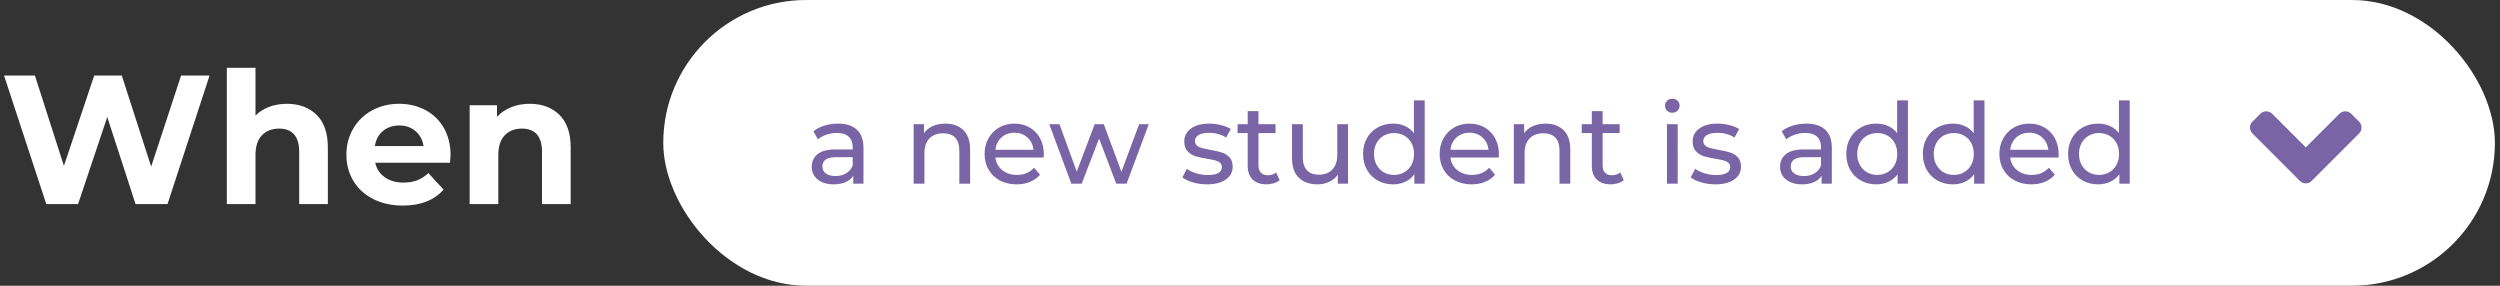
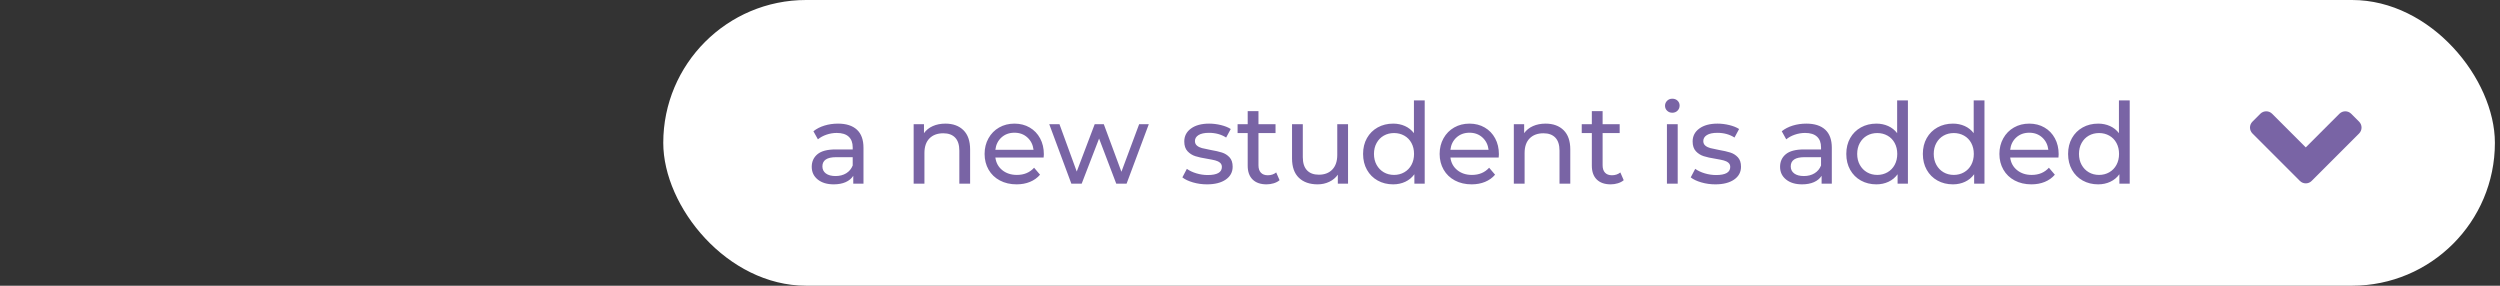
<svg xmlns="http://www.w3.org/2000/svg" width="490px" height="56px" viewBox="0 0 490 56" version="1.1">
  <rect x="0" y="0" width="490" height="56" fill="#333333" stroke="none" />
  <title>Group 2</title>
  <g id="Page-1" stroke="none" stroke-width="1" fill="none" fill-rule="evenodd">
    <g id="Group" transform="translate(-105, -117)">
      <g id="Group-2" transform="translate(105.792, 117)">
        <rect id="Rectangle-Copy-8" fill="#FFFFFF" x="129.208" y="0" width="359" height="56" rx="28" />
-         <path d="M14.508,40 L20.232,22.936 L25.776,40 L32.04,40 L40.284,14.8 L34.704,14.8 L28.836,32.656 L23.076,14.8 L17.676,14.8 L11.736,32.512 L6.048,14.8 L1.98951966e-13,14.8 L8.28,40 L14.508,40 Z M49.284,40 L49.284,30.424 C49.284,28.696 49.704,27.394 50.544,26.518 C51.384,25.642 52.512,25.204 53.928,25.204 C55.2,25.204 56.172,25.582 56.844,26.338 C57.516,27.094 57.852,28.24 57.852,29.776 L57.852,29.776 L57.852,40 L63.468,40 L63.468,28.912 C63.468,26.08 62.73,23.944 61.254,22.504 C59.778,21.064 57.84,20.344 55.44,20.344 C54.192,20.344 53.04,20.542 51.984,20.938 C50.928,21.334 50.028,21.904 49.284,22.648 L49.284,22.648 L49.284,13.288 L43.668,13.288 L43.668,40 L49.284,40 Z M78.156,40.288 C81.66,40.288 84.324,39.244 86.148,37.156 L86.148,37.156 L83.16,33.916 C82.488,34.564 81.762,35.038 80.982,35.338 C80.202,35.638 79.308,35.788 78.3,35.788 C76.836,35.788 75.612,35.44 74.628,34.744 C73.644,34.048 73.02,33.1 72.756,31.9 L72.756,31.9 L87.408,31.9 C87.48,30.964 87.516,30.46 87.516,30.388 C87.516,28.372 87.078,26.602 86.202,25.078 C85.326,23.554 84.12,22.384 82.584,21.568 C81.048,20.752 79.332,20.344 77.436,20.344 C75.492,20.344 73.734,20.77 72.162,21.622 C70.59,22.474 69.354,23.662 68.454,25.186 C67.554,26.71 67.104,28.42 67.104,30.316 C67.104,32.236 67.56,33.952 68.472,35.464 C69.384,36.976 70.68,38.158 72.36,39.01 C74.04,39.862 75.972,40.288 78.156,40.288 Z M82.224,28.624 L72.684,28.624 C72.876,27.376 73.404,26.392 74.268,25.672 C75.132,24.952 76.2,24.592 77.472,24.592 C78.72,24.592 79.776,24.958 80.64,25.69 C81.504,26.422 82.032,27.4 82.224,28.624 L82.224,28.624 Z M96.876,40 L96.876,30.424 C96.876,28.696 97.296,27.394 98.136,26.518 C98.976,25.642 100.104,25.204 101.52,25.204 C102.792,25.204 103.764,25.582 104.436,26.338 C105.108,27.094 105.444,28.24 105.444,29.776 L105.444,29.776 L105.444,40 L111.06,40 L111.06,28.912 C111.06,26.08 110.322,23.944 108.846,22.504 C107.37,21.064 105.432,20.344 103.032,20.344 C101.712,20.344 100.5,20.566 99.396,21.01 C98.292,21.454 97.368,22.084 96.624,22.9 L96.624,22.9 L96.624,20.632 L91.26,20.632 L91.26,40 L96.876,40 Z" id="When" fill="#FFFFFF" fill-rule="nonzero" />
        <path d="M162.62,36.132 C163.515,36.132 164.288,35.989 164.941,35.703 C165.594,35.417 166.096,35.003 166.448,34.46 L166.448,34.46 L166.448,36 L168.45,36 L168.45,28.96 C168.45,27.391 168.021,26.21 167.163,25.418 C166.305,24.626 165.069,24.23 163.456,24.23 C162.517,24.23 161.63,24.358 160.794,24.615 C159.958,24.872 159.239,25.242 158.638,25.726 L158.638,25.726 L159.518,27.31 C159.973,26.929 160.53,26.624 161.19,26.397 C161.85,26.17 162.525,26.056 163.214,26.056 C164.241,26.056 165.018,26.298 165.546,26.782 C166.074,27.266 166.338,27.963 166.338,28.872 L166.338,28.872 L166.338,29.29 L162.994,29.29 C161.366,29.29 160.178,29.602 159.43,30.225 C158.682,30.848 158.308,31.673 158.308,32.7 C158.308,33.727 158.7,34.555 159.485,35.186 C160.27,35.817 161.315,36.132 162.62,36.132 Z M162.972,34.504 C162.165,34.504 161.535,34.335 161.08,33.998 C160.625,33.661 160.398,33.199 160.398,32.612 C160.398,31.409 161.293,30.808 163.082,30.808 L163.082,30.808 L166.338,30.808 L166.338,32.436 C166.074,33.096 165.649,33.606 165.062,33.965 C164.475,34.324 163.779,34.504 162.972,34.504 Z M180.396,36 L180.396,29.994 C180.396,28.747 180.726,27.79 181.386,27.123 C182.046,26.456 182.948,26.122 184.092,26.122 C185.104,26.122 185.881,26.408 186.424,26.98 C186.967,27.552 187.238,28.403 187.238,29.532 L187.238,29.532 L187.238,36 L189.35,36 L189.35,29.29 C189.35,27.633 188.914,26.375 188.041,25.517 C187.168,24.659 185.991,24.23 184.51,24.23 C183.586,24.23 182.761,24.391 182.035,24.714 C181.309,25.037 180.733,25.499 180.308,26.1 L180.308,26.1 L180.308,24.34 L178.284,24.34 L178.284,36 L180.396,36 Z M198.458,36.132 C199.426,36.132 200.302,35.971 201.087,35.648 C201.872,35.325 202.528,34.856 203.056,34.24 L203.056,34.24 L201.89,32.876 C201.039,33.815 199.917,34.284 198.524,34.284 C197.38,34.284 196.423,33.972 195.653,33.349 C194.883,32.726 194.432,31.901 194.3,30.874 L194.3,30.874 L203.76,30.874 C203.789,30.61 203.804,30.397 203.804,30.236 C203.804,29.063 203.558,28.021 203.067,27.112 C202.576,26.203 201.894,25.495 201.021,24.989 C200.148,24.483 199.155,24.23 198.04,24.23 C196.925,24.23 195.924,24.483 195.037,24.989 C194.15,25.495 193.453,26.203 192.947,27.112 C192.441,28.021 192.188,29.041 192.188,30.17 C192.188,31.314 192.448,32.341 192.969,33.25 C193.49,34.159 194.227,34.867 195.18,35.373 C196.133,35.879 197.226,36.132 198.458,36.132 Z M201.78,29.356 L194.3,29.356 C194.417,28.359 194.817,27.552 195.499,26.936 C196.181,26.32 197.028,26.012 198.04,26.012 C199.052,26.012 199.899,26.324 200.581,26.947 C201.263,27.57 201.663,28.373 201.78,29.356 L201.78,29.356 Z M211.218,36 L214.628,27.156 L217.994,36 L220.018,36 L224.374,24.34 L222.482,24.34 L219.006,33.668 L215.552,24.34 L213.77,24.34 L210.25,33.624 L206.862,24.34 L204.86,24.34 L209.194,36 L211.218,36 Z M235.77,36.132 C237.325,36.132 238.553,35.82 239.455,35.197 C240.357,34.574 240.808,33.734 240.808,32.678 C240.808,31.886 240.603,31.27 240.192,30.83 C239.781,30.39 239.286,30.078 238.707,29.895 C238.128,29.712 237.369,29.539 236.43,29.378 C235.726,29.246 235.18,29.129 234.791,29.026 C234.402,28.923 234.076,28.762 233.812,28.542 C233.548,28.322 233.416,28.021 233.416,27.64 C233.416,27.156 233.651,26.767 234.12,26.474 C234.589,26.181 235.271,26.034 236.166,26.034 C237.457,26.034 238.579,26.342 239.532,26.958 L239.532,26.958 L240.434,25.286 C239.935,24.963 239.297,24.707 238.52,24.516 C237.743,24.325 236.965,24.23 236.188,24.23 C234.707,24.23 233.526,24.549 232.646,25.187 C231.766,25.825 231.326,26.672 231.326,27.728 C231.326,28.549 231.539,29.187 231.964,29.642 C232.389,30.097 232.899,30.419 233.493,30.61 C234.087,30.801 234.853,30.969 235.792,31.116 C236.481,31.233 237.013,31.34 237.387,31.435 C237.761,31.53 238.073,31.681 238.322,31.886 C238.571,32.091 238.696,32.37 238.696,32.722 C238.696,33.778 237.772,34.306 235.924,34.306 C235.176,34.306 234.435,34.196 233.702,33.976 C232.969,33.756 232.345,33.463 231.832,33.096 L231.832,33.096 L230.952,34.768 C231.451,35.164 232.14,35.49 233.02,35.747 C233.9,36.004 234.817,36.132 235.77,36.132 Z M247.452,36.132 C247.936,36.132 248.405,36.062 248.86,35.923 C249.315,35.784 249.696,35.582 250.004,35.318 L250.004,35.318 L249.344,33.8 C248.889,34.167 248.339,34.35 247.694,34.35 C247.107,34.35 246.656,34.181 246.341,33.844 C246.026,33.507 245.868,33.023 245.868,32.392 L245.868,32.392 L245.868,26.078 L249.212,26.078 L249.212,24.34 L245.868,24.34 L245.868,21.788 L243.756,21.788 L243.756,24.34 L241.776,24.34 L241.776,26.078 L243.756,26.078 L243.756,32.48 C243.756,33.653 244.079,34.555 244.724,35.186 C245.369,35.817 246.279,36.132 247.452,36.132 Z M257.462,36.132 C258.283,36.132 259.042,35.967 259.739,35.637 C260.436,35.307 260.997,34.841 261.422,34.24 L261.422,34.24 L261.422,36 L263.424,36 L263.424,24.34 L261.312,24.34 L261.312,30.368 C261.312,31.6 260.989,32.553 260.344,33.228 C259.699,33.903 258.819,34.24 257.704,34.24 C256.692,34.24 255.915,33.95 255.372,33.371 C254.829,32.792 254.558,31.937 254.558,30.808 L254.558,30.808 L254.558,24.34 L252.446,24.34 L252.446,31.05 C252.446,32.722 252.893,33.987 253.788,34.845 C254.683,35.703 255.907,36.132 257.462,36.132 Z M272.268,36.132 C273.133,36.132 273.925,35.963 274.644,35.626 C275.363,35.289 275.957,34.797 276.426,34.152 L276.426,34.152 L276.426,36 L278.45,36 L278.45,19.676 L276.338,19.676 L276.338,26.1 C275.869,25.484 275.282,25.018 274.578,24.703 C273.874,24.388 273.104,24.23 272.268,24.23 C271.139,24.23 270.127,24.479 269.232,24.978 C268.337,25.477 267.637,26.173 267.131,27.068 C266.625,27.963 266.372,28.997 266.372,30.17 C266.372,31.343 266.625,32.381 267.131,33.283 C267.637,34.185 268.337,34.885 269.232,35.384 C270.127,35.883 271.139,36.132 272.268,36.132 Z M272.444,34.284 C271.696,34.284 271.025,34.112 270.431,33.767 C269.837,33.422 269.368,32.938 269.023,32.315 C268.678,31.692 268.506,30.977 268.506,30.17 C268.506,29.363 268.678,28.648 269.023,28.025 C269.368,27.402 269.837,26.921 270.431,26.584 C271.025,26.247 271.696,26.078 272.444,26.078 C273.177,26.078 273.845,26.247 274.446,26.584 C275.047,26.921 275.517,27.402 275.854,28.025 C276.191,28.648 276.36,29.363 276.36,30.17 C276.36,30.977 276.191,31.692 275.854,32.315 C275.517,32.938 275.047,33.422 274.446,33.767 C273.845,34.112 273.177,34.284 272.444,34.284 Z M287.646,36.132 C288.614,36.132 289.49,35.971 290.275,35.648 C291.06,35.325 291.716,34.856 292.244,34.24 L292.244,34.24 L291.078,32.876 C290.227,33.815 289.105,34.284 287.712,34.284 C286.568,34.284 285.611,33.972 284.841,33.349 C284.071,32.726 283.62,31.901 283.488,30.874 L283.488,30.874 L292.948,30.874 C292.977,30.61 292.992,30.397 292.992,30.236 C292.992,29.063 292.746,28.021 292.255,27.112 C291.764,26.203 291.082,25.495 290.209,24.989 C289.336,24.483 288.343,24.23 287.228,24.23 C286.113,24.23 285.112,24.483 284.225,24.989 C283.338,25.495 282.641,26.203 282.135,27.112 C281.629,28.021 281.376,29.041 281.376,30.17 C281.376,31.314 281.636,32.341 282.157,33.25 C282.678,34.159 283.415,34.867 284.368,35.373 C285.321,35.879 286.414,36.132 287.646,36.132 Z M290.968,29.356 L283.488,29.356 C283.605,28.359 284.005,27.552 284.687,26.936 C285.369,26.32 286.216,26.012 287.228,26.012 C288.24,26.012 289.087,26.324 289.769,26.947 C290.451,27.57 290.851,28.373 290.968,29.356 L290.968,29.356 Z M298.03,36 L298.03,29.994 C298.03,28.747 298.36,27.79 299.02,27.123 C299.68,26.456 300.582,26.122 301.726,26.122 C302.738,26.122 303.515,26.408 304.058,26.98 C304.601,27.552 304.872,28.403 304.872,29.532 L304.872,29.532 L304.872,36 L306.984,36 L306.984,29.29 C306.984,27.633 306.548,26.375 305.675,25.517 C304.802,24.659 303.625,24.23 302.144,24.23 C301.22,24.23 300.395,24.391 299.669,24.714 C298.943,25.037 298.367,25.499 297.942,26.1 L297.942,26.1 L297.942,24.34 L295.918,24.34 L295.918,36 L298.03,36 Z M314.904,36.132 C315.388,36.132 315.857,36.062 316.312,35.923 C316.767,35.784 317.148,35.582 317.456,35.318 L317.456,35.318 L316.796,33.8 C316.341,34.167 315.791,34.35 315.146,34.35 C314.559,34.35 314.108,34.181 313.793,33.844 C313.478,33.507 313.32,33.023 313.32,32.392 L313.32,32.392 L313.32,26.078 L316.664,26.078 L316.664,24.34 L313.32,24.34 L313.32,21.788 L311.208,21.788 L311.208,24.34 L309.228,24.34 L309.228,26.078 L311.208,26.078 L311.208,32.48 C311.208,33.653 311.531,34.555 312.176,35.186 C312.821,35.817 313.731,36.132 314.904,36.132 Z M326.982,22.096 C327.393,22.096 327.734,21.96 328.005,21.689 C328.276,21.418 328.412,21.084 328.412,20.688 C328.412,20.307 328.276,19.988 328.005,19.731 C327.734,19.474 327.393,19.346 326.982,19.346 C326.571,19.346 326.23,19.482 325.959,19.753 C325.688,20.024 325.552,20.351 325.552,20.732 C325.552,21.113 325.688,21.436 325.959,21.7 C326.23,21.964 326.571,22.096 326.982,22.096 Z M328.038,36 L328.038,24.34 L325.926,24.34 L325.926,36 L328.038,36 Z M335.408,36.132 C336.963,36.132 338.191,35.82 339.093,35.197 C339.995,34.574 340.446,33.734 340.446,32.678 C340.446,31.886 340.241,31.27 339.83,30.83 C339.419,30.39 338.924,30.078 338.345,29.895 C337.766,29.712 337.007,29.539 336.068,29.378 C335.364,29.246 334.818,29.129 334.429,29.026 C334.04,28.923 333.714,28.762 333.45,28.542 C333.186,28.322 333.054,28.021 333.054,27.64 C333.054,27.156 333.289,26.767 333.758,26.474 C334.227,26.181 334.909,26.034 335.804,26.034 C337.095,26.034 338.217,26.342 339.17,26.958 L339.17,26.958 L340.072,25.286 C339.573,24.963 338.935,24.707 338.158,24.516 C337.381,24.325 336.603,24.23 335.826,24.23 C334.345,24.23 333.164,24.549 332.284,25.187 C331.404,25.825 330.964,26.672 330.964,27.728 C330.964,28.549 331.177,29.187 331.602,29.642 C332.027,30.097 332.537,30.419 333.131,30.61 C333.725,30.801 334.491,30.969 335.43,31.116 C336.119,31.233 336.651,31.34 337.025,31.435 C337.399,31.53 337.711,31.681 337.96,31.886 C338.209,32.091 338.334,32.37 338.334,32.722 C338.334,33.778 337.41,34.306 335.562,34.306 C334.814,34.306 334.073,34.196 333.34,33.976 C332.607,33.756 331.983,33.463 331.47,33.096 L331.47,33.096 L330.59,34.768 C331.089,35.164 331.778,35.49 332.658,35.747 C333.538,36.004 334.455,36.132 335.408,36.132 Z M352.414,36.132 C353.309,36.132 354.082,35.989 354.735,35.703 C355.388,35.417 355.89,35.003 356.242,34.46 L356.242,34.46 L356.242,36 L358.244,36 L358.244,28.96 C358.244,27.391 357.815,26.21 356.957,25.418 C356.099,24.626 354.863,24.23 353.25,24.23 C352.311,24.23 351.424,24.358 350.588,24.615 C349.752,24.872 349.033,25.242 348.432,25.726 L348.432,25.726 L349.312,27.31 C349.767,26.929 350.324,26.624 350.984,26.397 C351.644,26.17 352.319,26.056 353.008,26.056 C354.035,26.056 354.812,26.298 355.34,26.782 C355.868,27.266 356.132,27.963 356.132,28.872 L356.132,28.872 L356.132,29.29 L352.788,29.29 C351.16,29.29 349.972,29.602 349.224,30.225 C348.476,30.848 348.102,31.673 348.102,32.7 C348.102,33.727 348.494,34.555 349.279,35.186 C350.064,35.817 351.109,36.132 352.414,36.132 Z M352.766,34.504 C351.959,34.504 351.329,34.335 350.874,33.998 C350.419,33.661 350.192,33.199 350.192,32.612 C350.192,31.409 351.087,30.808 352.876,30.808 L352.876,30.808 L356.132,30.808 L356.132,32.436 C355.868,33.096 355.443,33.606 354.856,33.965 C354.269,34.324 353.573,34.504 352.766,34.504 Z M366.978,36.132 C367.843,36.132 368.635,35.963 369.354,35.626 C370.073,35.289 370.667,34.797 371.136,34.152 L371.136,34.152 L371.136,36 L373.16,36 L373.16,19.676 L371.048,19.676 L371.048,26.1 C370.579,25.484 369.992,25.018 369.288,24.703 C368.584,24.388 367.814,24.23 366.978,24.23 C365.849,24.23 364.837,24.479 363.942,24.978 C363.047,25.477 362.347,26.173 361.841,27.068 C361.335,27.963 361.082,28.997 361.082,30.17 C361.082,31.343 361.335,32.381 361.841,33.283 C362.347,34.185 363.047,34.885 363.942,35.384 C364.837,35.883 365.849,36.132 366.978,36.132 Z M367.154,34.284 C366.406,34.284 365.735,34.112 365.141,33.767 C364.547,33.422 364.078,32.938 363.733,32.315 C363.388,31.692 363.216,30.977 363.216,30.17 C363.216,29.363 363.388,28.648 363.733,28.025 C364.078,27.402 364.547,26.921 365.141,26.584 C365.735,26.247 366.406,26.078 367.154,26.078 C367.887,26.078 368.555,26.247 369.156,26.584 C369.757,26.921 370.227,27.402 370.564,28.025 C370.901,28.648 371.07,29.363 371.07,30.17 C371.07,30.977 370.901,31.692 370.564,32.315 C370.227,32.938 369.757,33.422 369.156,33.767 C368.555,34.112 367.887,34.284 367.154,34.284 Z M381.982,36.132 C382.847,36.132 383.639,35.963 384.358,35.626 C385.077,35.289 385.671,34.797 386.14,34.152 L386.14,34.152 L386.14,36 L388.164,36 L388.164,19.676 L386.052,19.676 L386.052,26.1 C385.583,25.484 384.996,25.018 384.292,24.703 C383.588,24.388 382.818,24.23 381.982,24.23 C380.853,24.23 379.841,24.479 378.946,24.978 C378.051,25.477 377.351,26.173 376.845,27.068 C376.339,27.963 376.086,28.997 376.086,30.17 C376.086,31.343 376.339,32.381 376.845,33.283 C377.351,34.185 378.051,34.885 378.946,35.384 C379.841,35.883 380.853,36.132 381.982,36.132 Z M382.158,34.284 C381.41,34.284 380.739,34.112 380.145,33.767 C379.551,33.422 379.082,32.938 378.737,32.315 C378.392,31.692 378.22,30.977 378.22,30.17 C378.22,29.363 378.392,28.648 378.737,28.025 C379.082,27.402 379.551,26.921 380.145,26.584 C380.739,26.247 381.41,26.078 382.158,26.078 C382.891,26.078 383.559,26.247 384.16,26.584 C384.761,26.921 385.231,27.402 385.568,28.025 C385.905,28.648 386.074,29.363 386.074,30.17 C386.074,30.977 385.905,31.692 385.568,32.315 C385.231,32.938 384.761,33.422 384.16,33.767 C383.559,34.112 382.891,34.284 382.158,34.284 Z M397.36,36.132 C398.328,36.132 399.204,35.971 399.989,35.648 C400.774,35.325 401.43,34.856 401.958,34.24 L401.958,34.24 L400.792,32.876 C399.941,33.815 398.819,34.284 397.426,34.284 C396.282,34.284 395.325,33.972 394.555,33.349 C393.785,32.726 393.334,31.901 393.202,30.874 L393.202,30.874 L402.662,30.874 C402.691,30.61 402.706,30.397 402.706,30.236 C402.706,29.063 402.46,28.021 401.969,27.112 C401.478,26.203 400.796,25.495 399.923,24.989 C399.05,24.483 398.057,24.23 396.942,24.23 C395.827,24.23 394.826,24.483 393.939,24.989 C393.052,25.495 392.355,26.203 391.849,27.112 C391.343,28.021 391.09,29.041 391.09,30.17 C391.09,31.314 391.35,32.341 391.871,33.25 C392.392,34.159 393.129,34.867 394.082,35.373 C395.035,35.879 396.128,36.132 397.36,36.132 Z M400.682,29.356 L393.202,29.356 C393.319,28.359 393.719,27.552 394.401,26.936 C395.083,26.32 395.93,26.012 396.942,26.012 C397.954,26.012 398.801,26.324 399.483,26.947 C400.165,27.57 400.565,28.373 400.682,29.356 L400.682,29.356 Z M410.45,36.132 C411.315,36.132 412.107,35.963 412.826,35.626 C413.545,35.289 414.139,34.797 414.608,34.152 L414.608,34.152 L414.608,36 L416.632,36 L416.632,19.676 L414.52,19.676 L414.52,26.1 C414.051,25.484 413.464,25.018 412.76,24.703 C412.056,24.388 411.286,24.23 410.45,24.23 C409.321,24.23 408.309,24.479 407.414,24.978 C406.519,25.477 405.819,26.173 405.313,27.068 C404.807,27.963 404.554,28.997 404.554,30.17 C404.554,31.343 404.807,32.381 405.313,33.283 C405.819,34.185 406.519,34.885 407.414,35.384 C408.309,35.883 409.321,36.132 410.45,36.132 Z M410.626,34.284 C409.878,34.284 409.207,34.112 408.613,33.767 C408.019,33.422 407.55,32.938 407.205,32.315 C406.86,31.692 406.688,30.977 406.688,30.17 C406.688,29.363 406.86,28.648 407.205,28.025 C407.55,27.402 408.019,26.921 408.613,26.584 C409.207,26.247 409.878,26.078 410.626,26.078 C411.359,26.078 412.027,26.247 412.628,26.584 C413.229,26.921 413.699,27.402 414.036,28.025 C414.373,28.648 414.542,29.363 414.542,30.17 C414.542,30.977 414.373,31.692 414.036,32.315 C413.699,32.938 413.229,33.422 412.628,33.767 C412.027,34.112 411.359,34.284 410.626,34.284 Z" id="anewstudentisadded" fill="#7964A5" fill-rule="nonzero" />
        <path d="M452.294,35.458 L461.591,26.161 C462.233,25.525 462.233,24.486 461.591,23.844 L460.046,22.299 C459.41,21.656 458.371,21.656 457.728,22.299 L451.139,28.889 L444.549,22.299 C443.913,21.656 442.874,21.656 442.231,22.299 L440.687,23.844 C440.044,24.48 440.044,25.519 440.687,26.161 L449.983,35.458 C450.626,36.101 451.665,36.101 452.294,35.458 Z" id="" fill="#7964A5" fill-rule="nonzero" />
      </g>
    </g>
  </g>
</svg>